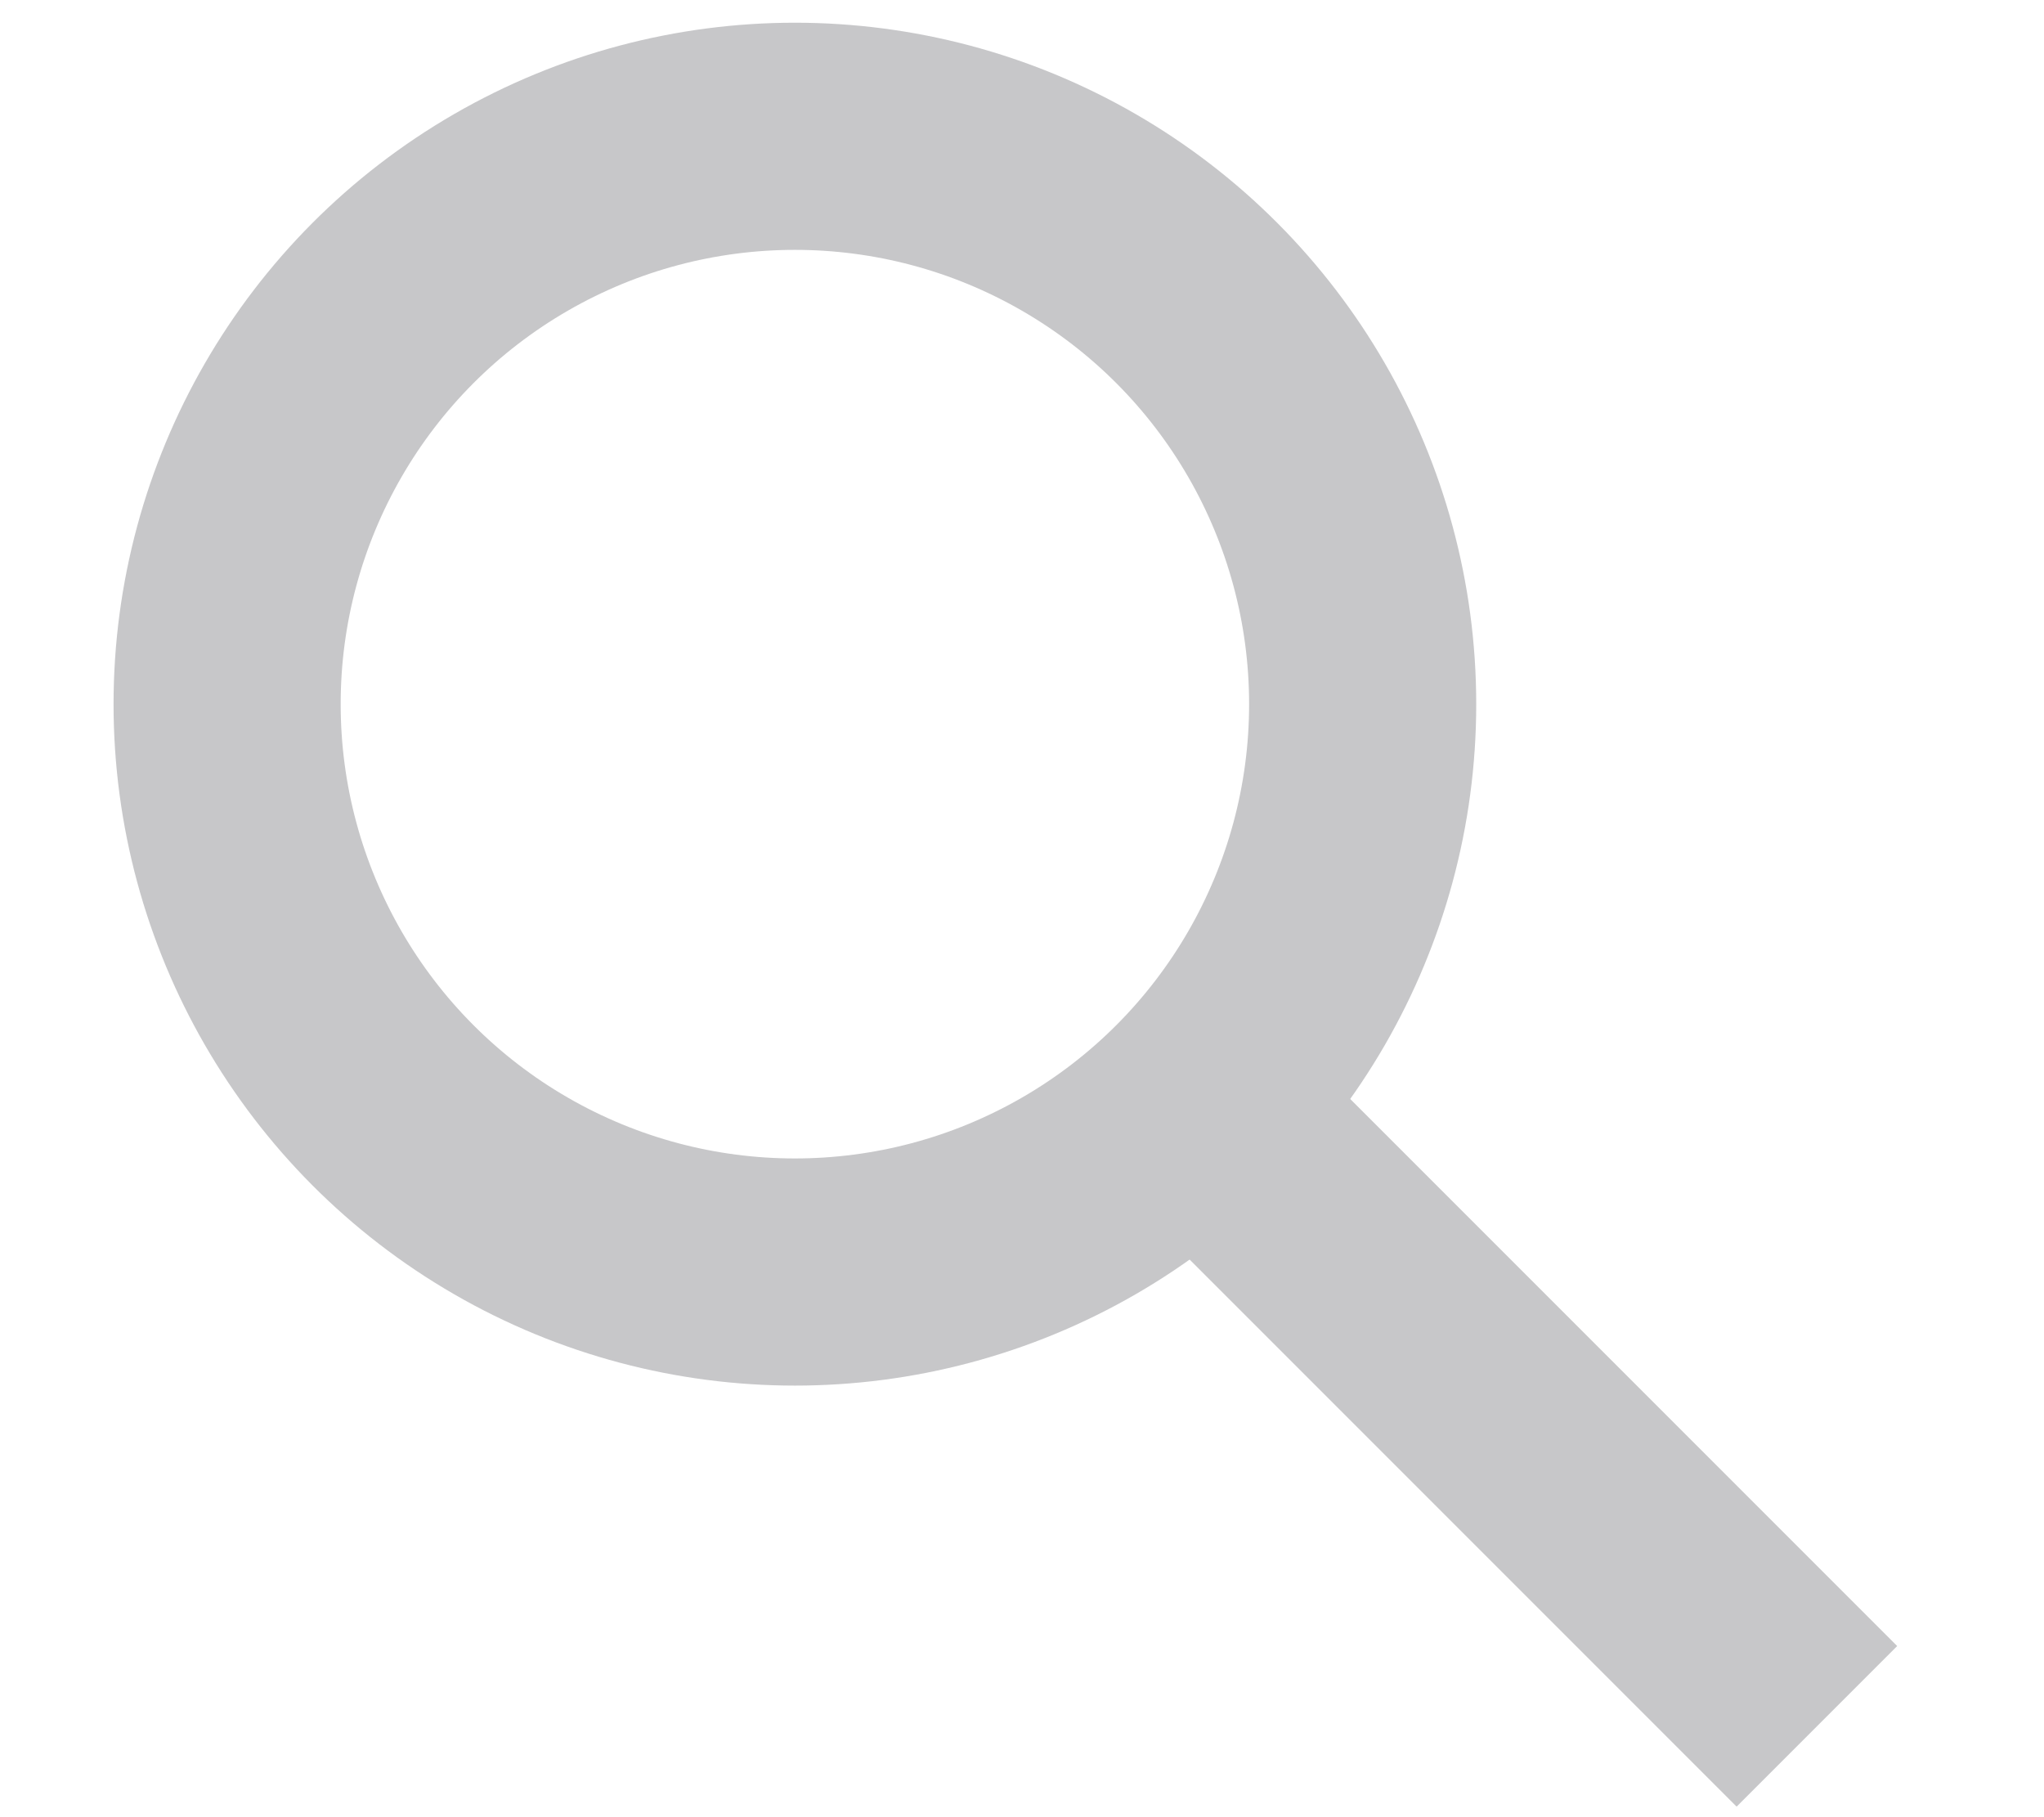
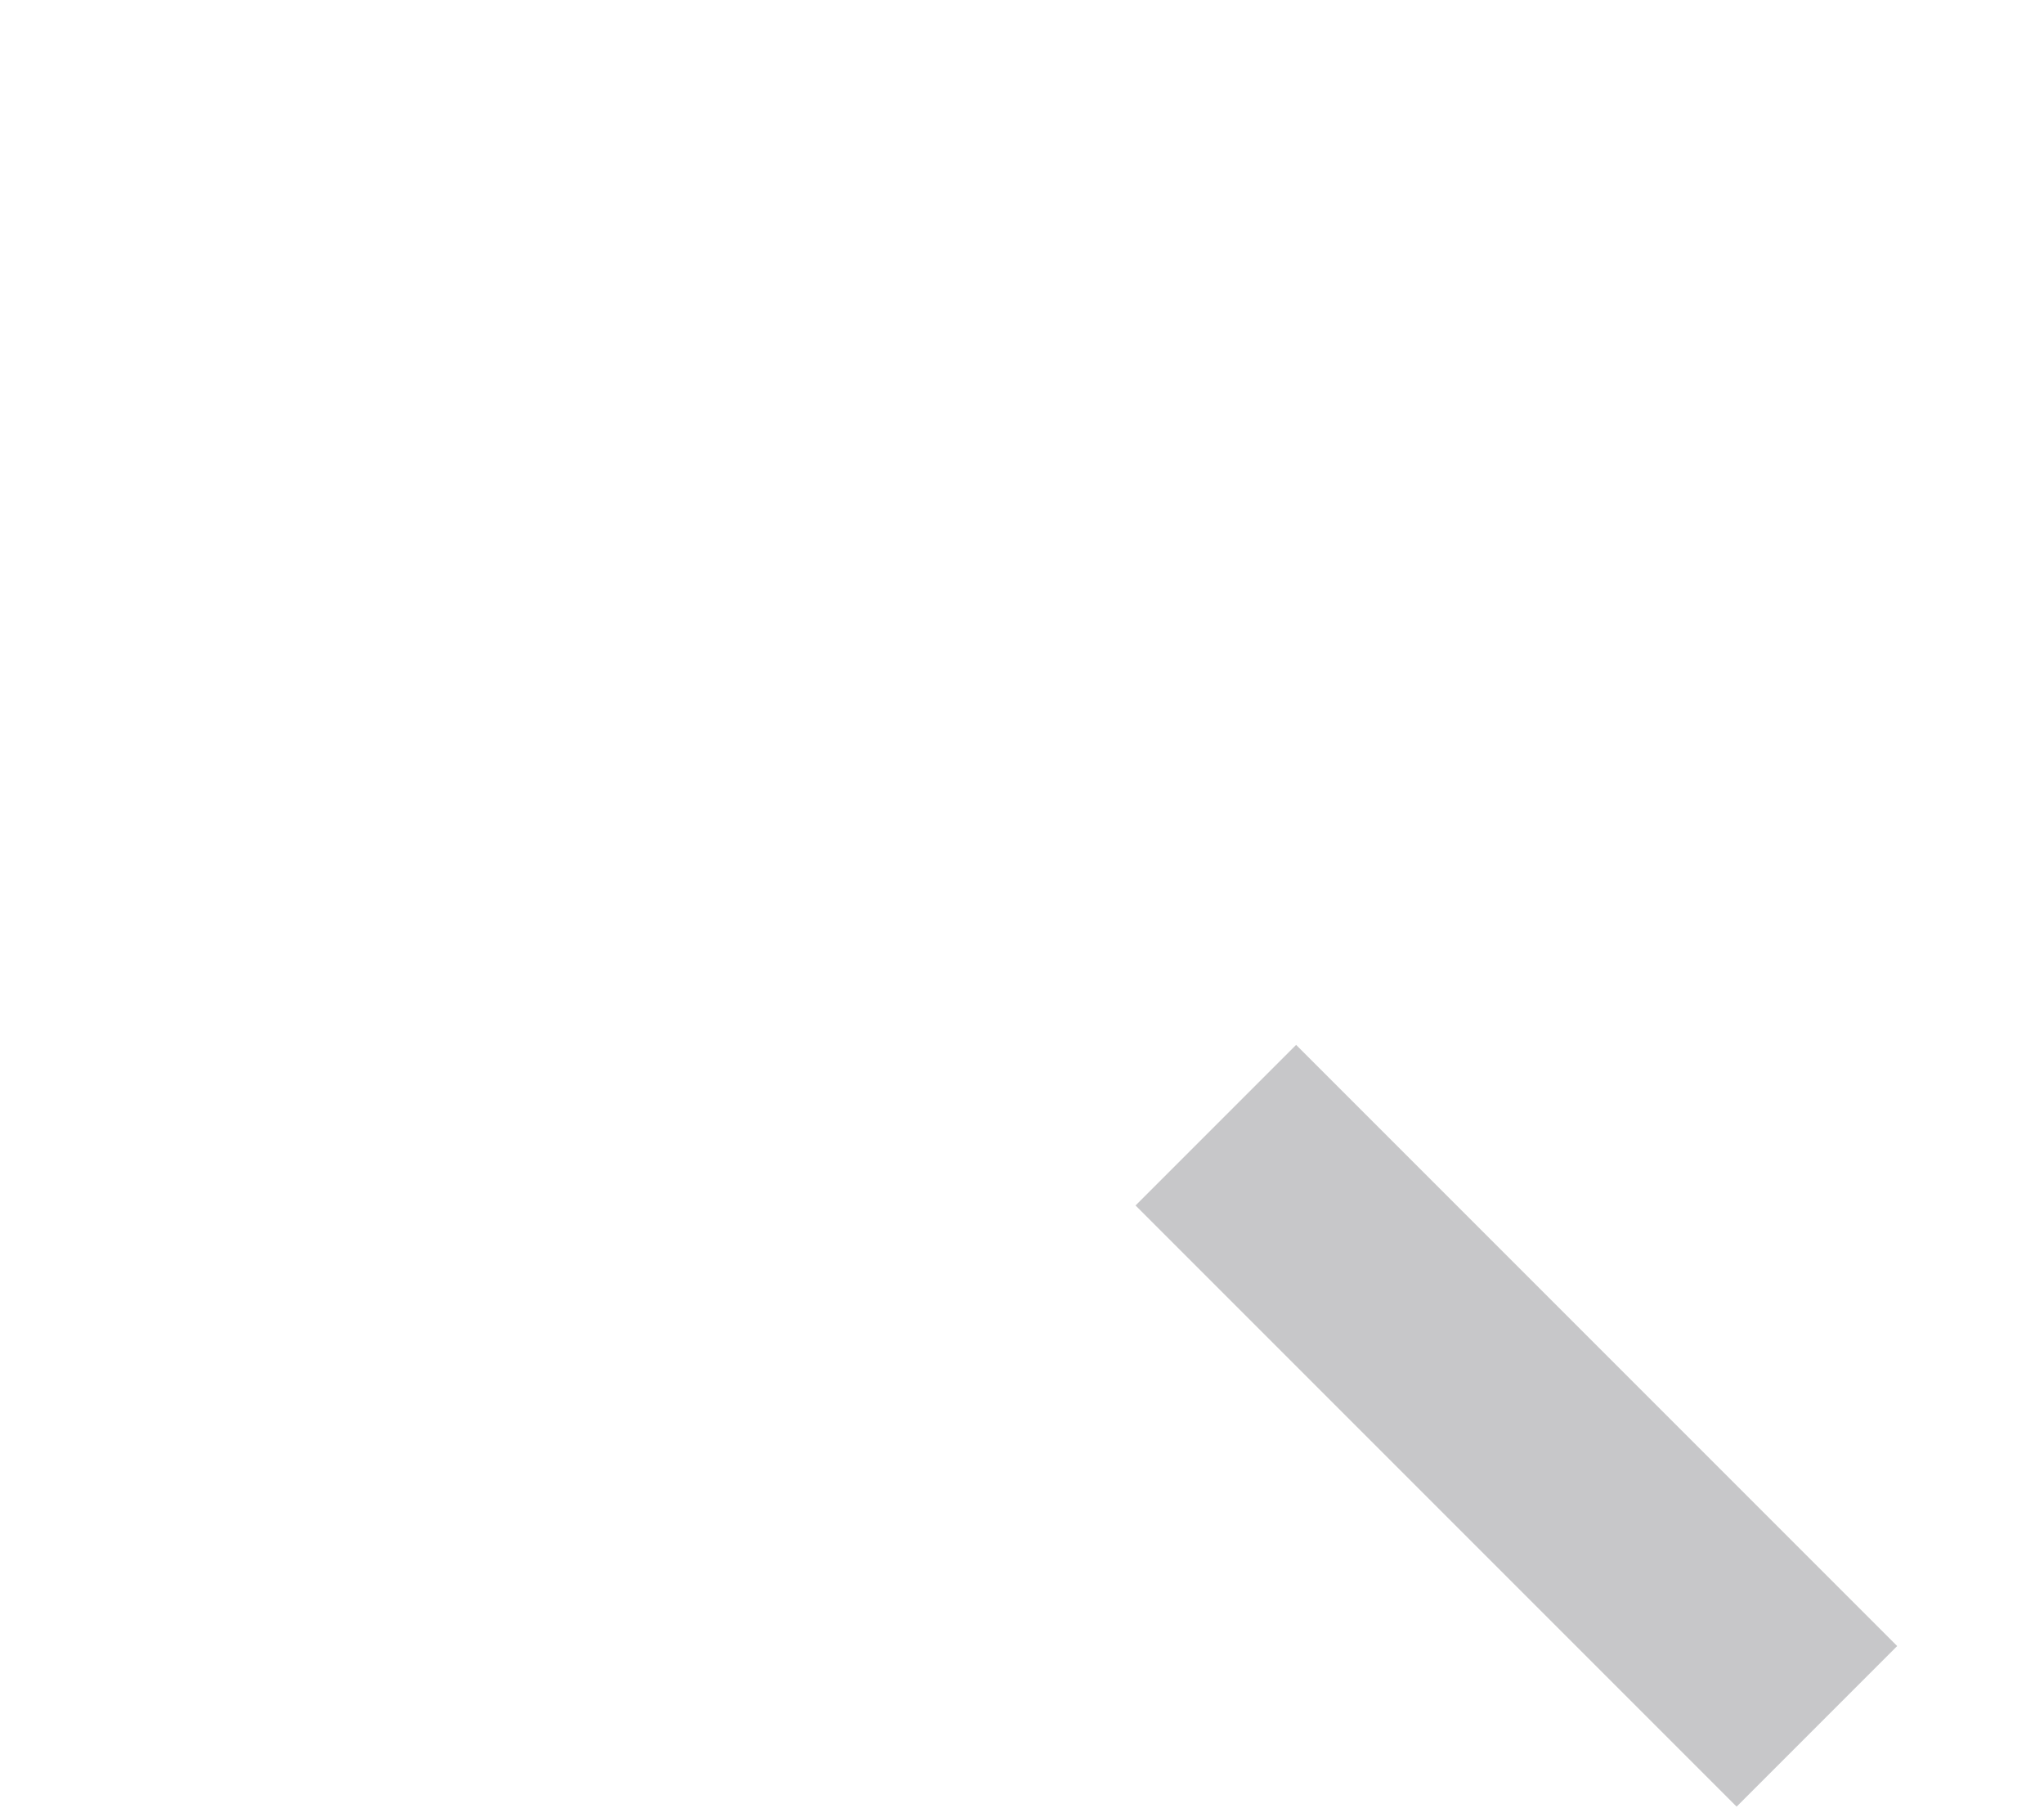
<svg xmlns="http://www.w3.org/2000/svg" width="18" height="16" viewBox="0 0 18 16">
  <g transform="translate(1 .2)" fill="none" fill-rule="evenodd">
-     <circle stroke="#C7C7C9" stroke-width="2" cx="6" cy="6" r="5" />
    <path fill="#C7C7C9" d="M10.414 9l5.293 5.293-1.414 1.414-5.293-5.293z" />
  </g>
</svg>